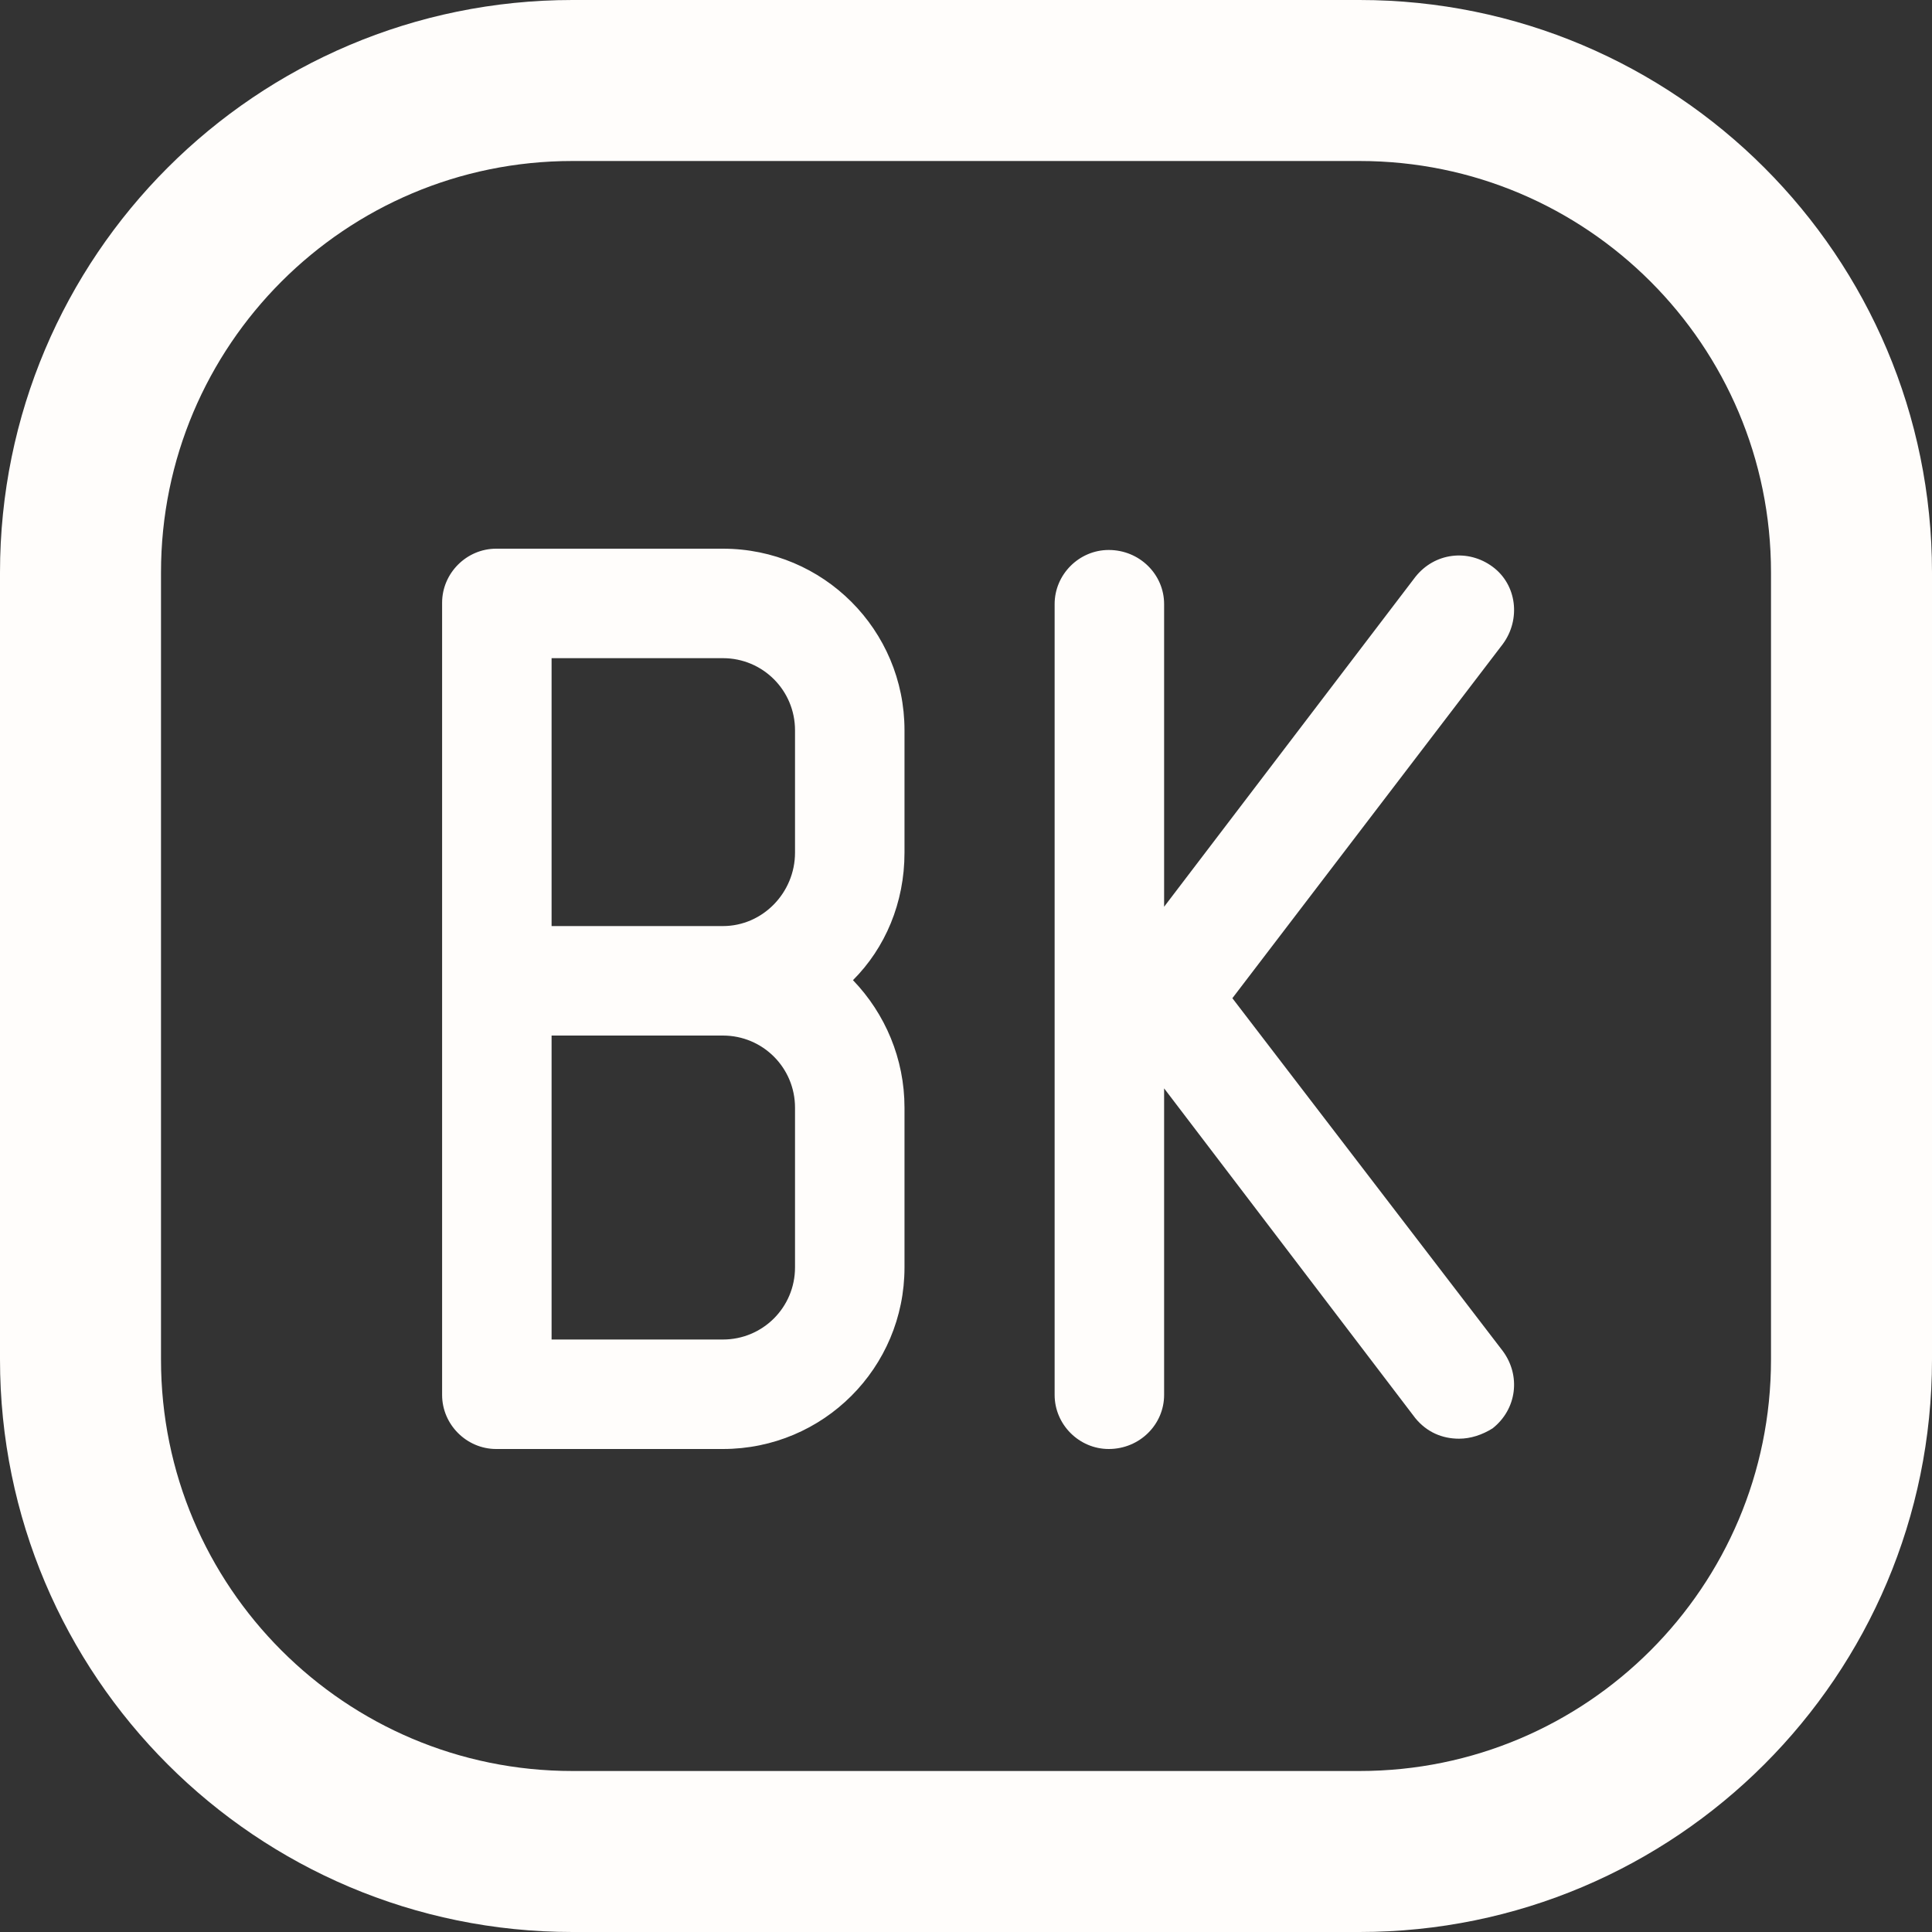
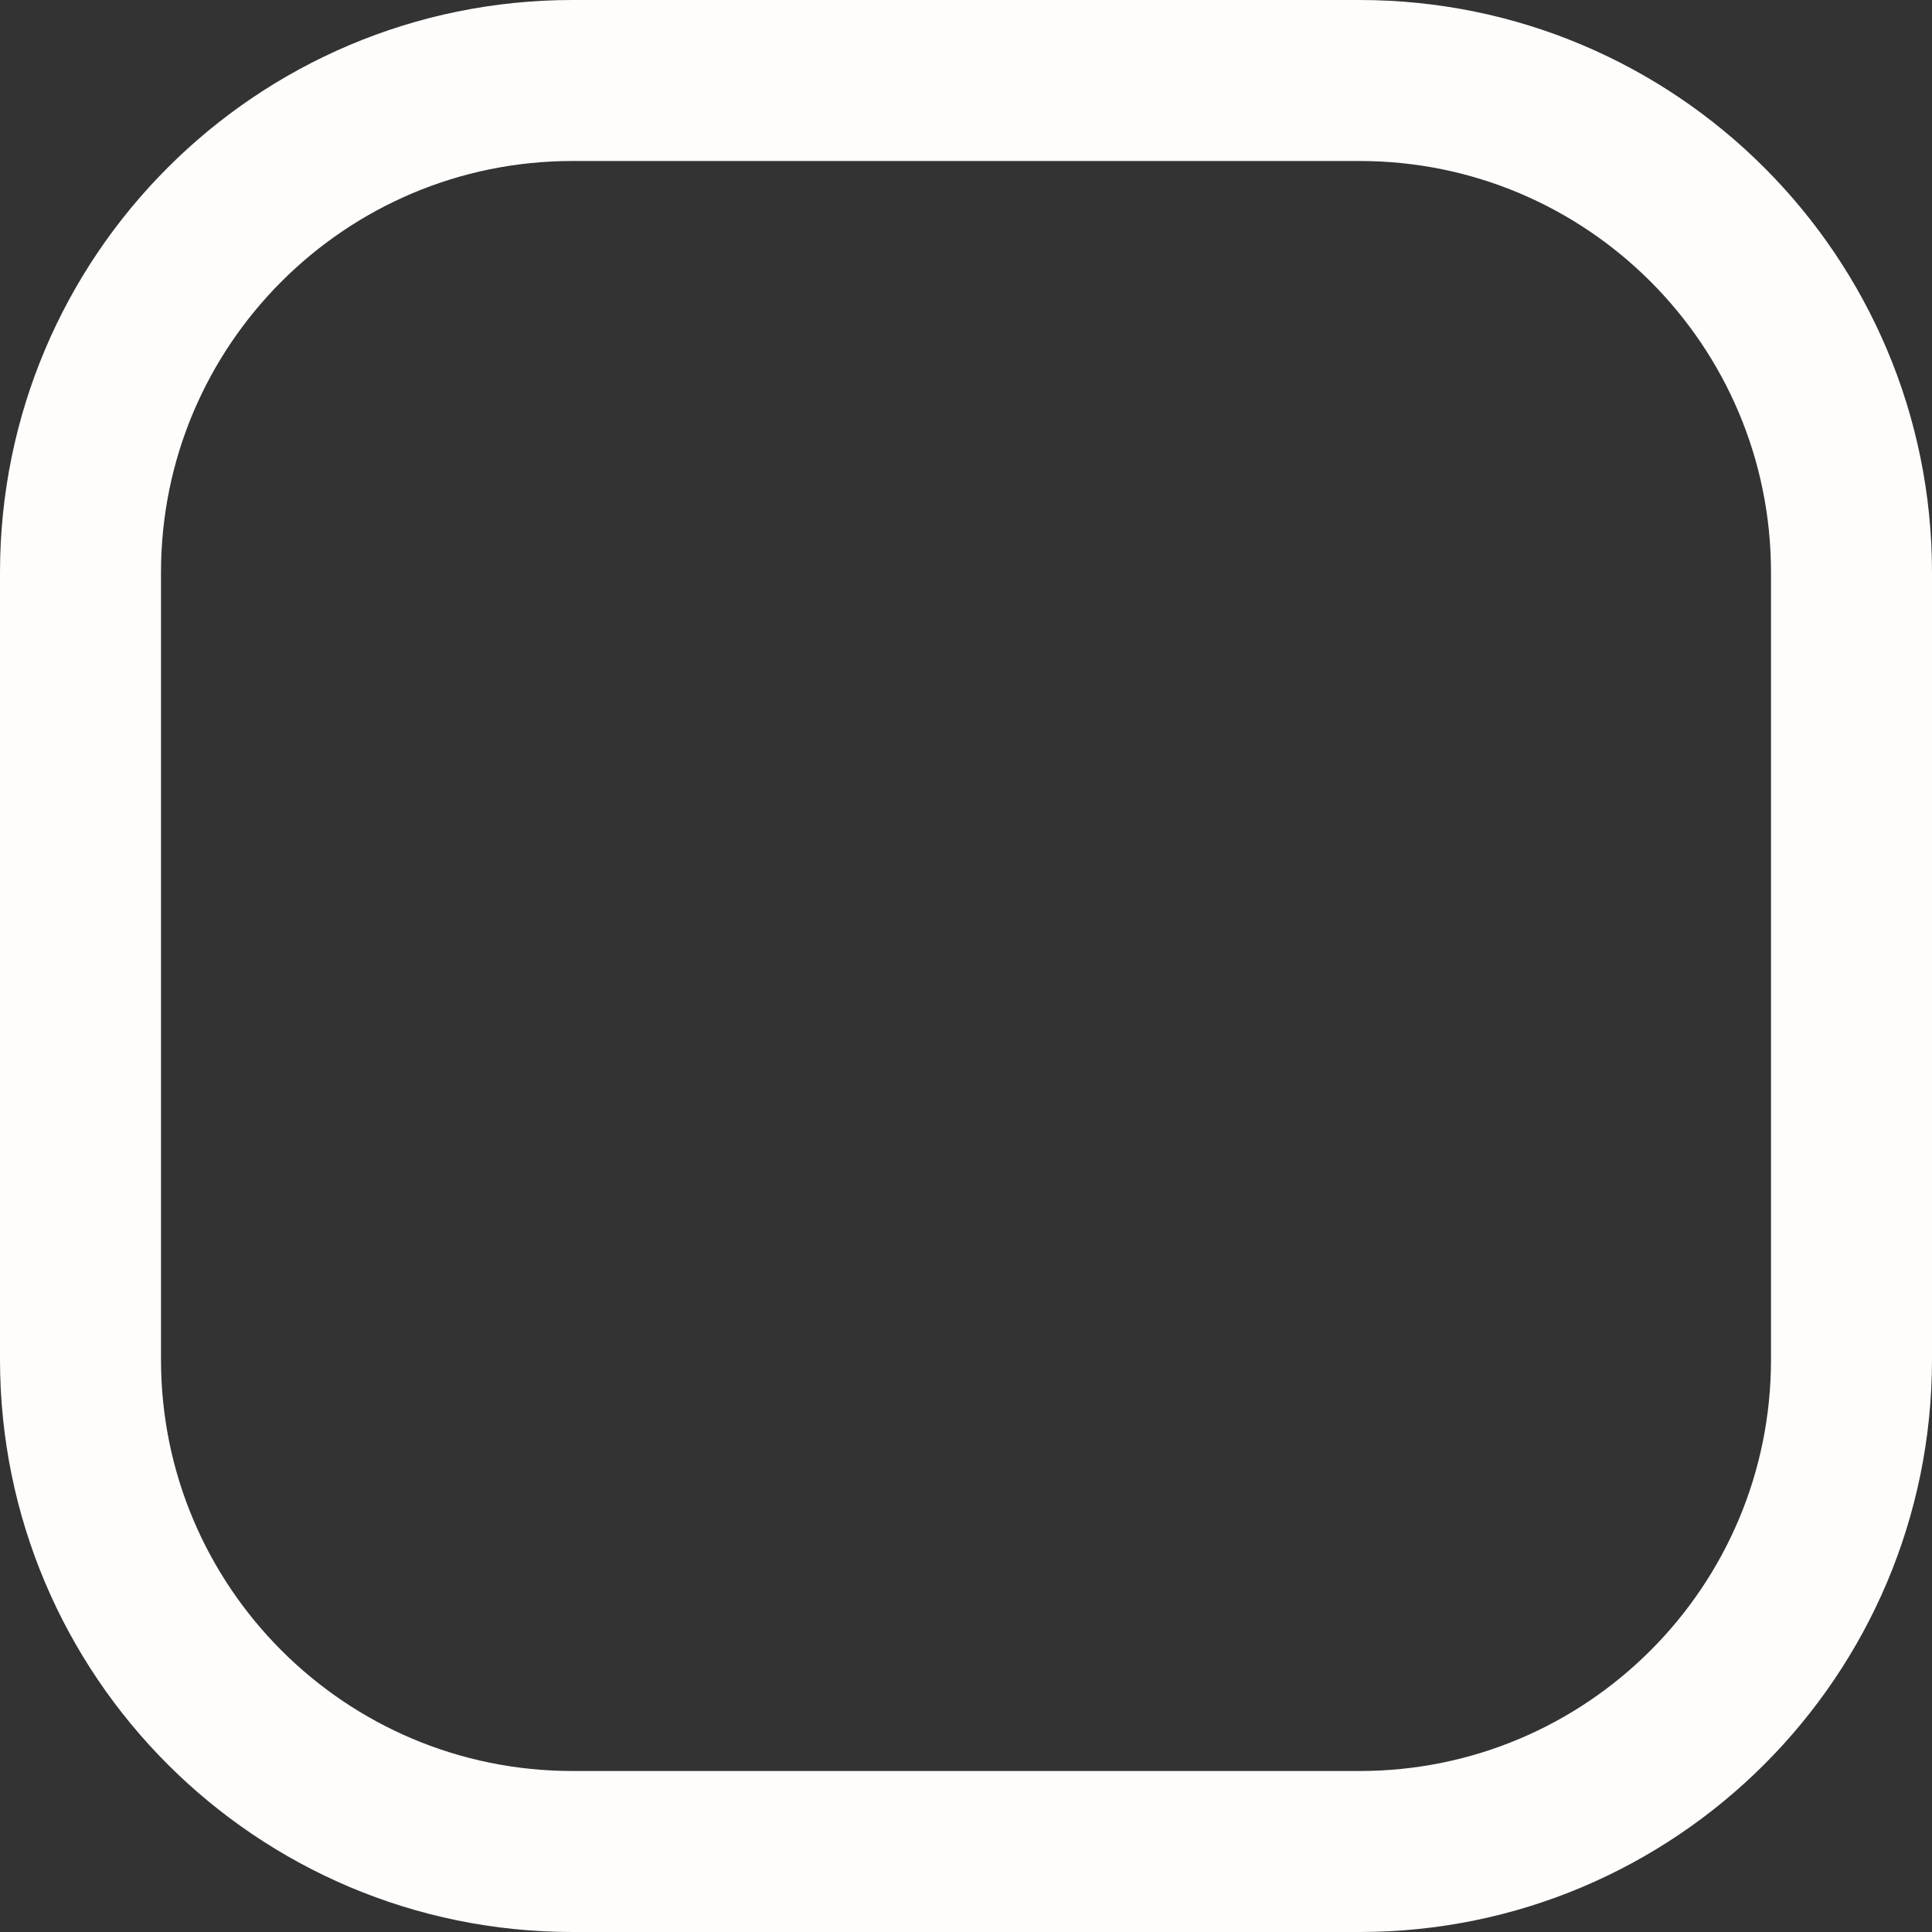
<svg xmlns="http://www.w3.org/2000/svg" width="24" height="24" viewBox="0 0 24 24" fill="none">
  <rect x="0" y="0" width="24" height="24" fill="#333333" stroke="none" />
  <path d="M1 16.889V7.111C1 3.736 3.736 1 7.111 1H16.889C20.264 1 23 3.736 23 7.111V16.889C23 20.264 20.264 23 16.889 23H7.111C3.736 23 1 20.264 1 16.889Z" stroke="#FFFDFB" stroke-width="2" />
-   <path d="M11.236 15.744C11.236 16.992 10.228 18 8.98 18H6.164C5.796 18 5.492 17.696 5.492 17.328V7.488C5.492 7.12 5.796 6.816 6.164 6.816H8.98C10.228 6.816 11.236 7.824 11.236 9.072V10.592C11.236 11.216 10.996 11.776 10.596 12.176C10.996 12.592 11.236 13.152 11.236 13.76V15.744ZM6.852 12.864V16.64H8.98C9.476 16.64 9.876 16.24 9.876 15.744V13.76C9.876 13.264 9.476 12.864 8.98 12.864H6.852ZM6.852 8.176V11.504H8.98C9.476 11.504 9.876 11.088 9.876 10.592V9.072C9.876 8.576 9.476 8.176 8.98 8.176H6.852ZM15.309 12.4L18.669 16.784C18.893 17.088 18.845 17.504 18.541 17.744C18.413 17.824 18.269 17.872 18.125 17.872C17.917 17.872 17.725 17.792 17.581 17.616L14.461 13.52V17.328C14.461 17.696 14.157 18 13.773 18C13.405 18 13.101 17.696 13.101 17.328V7.504C13.101 7.136 13.405 6.832 13.773 6.832C14.157 6.832 14.461 7.136 14.461 7.504V11.264L17.581 7.168C17.821 6.864 18.237 6.816 18.541 7.04C18.845 7.264 18.893 7.696 18.669 8L15.309 12.4Z" fill="#FFFDFB" />
</svg>